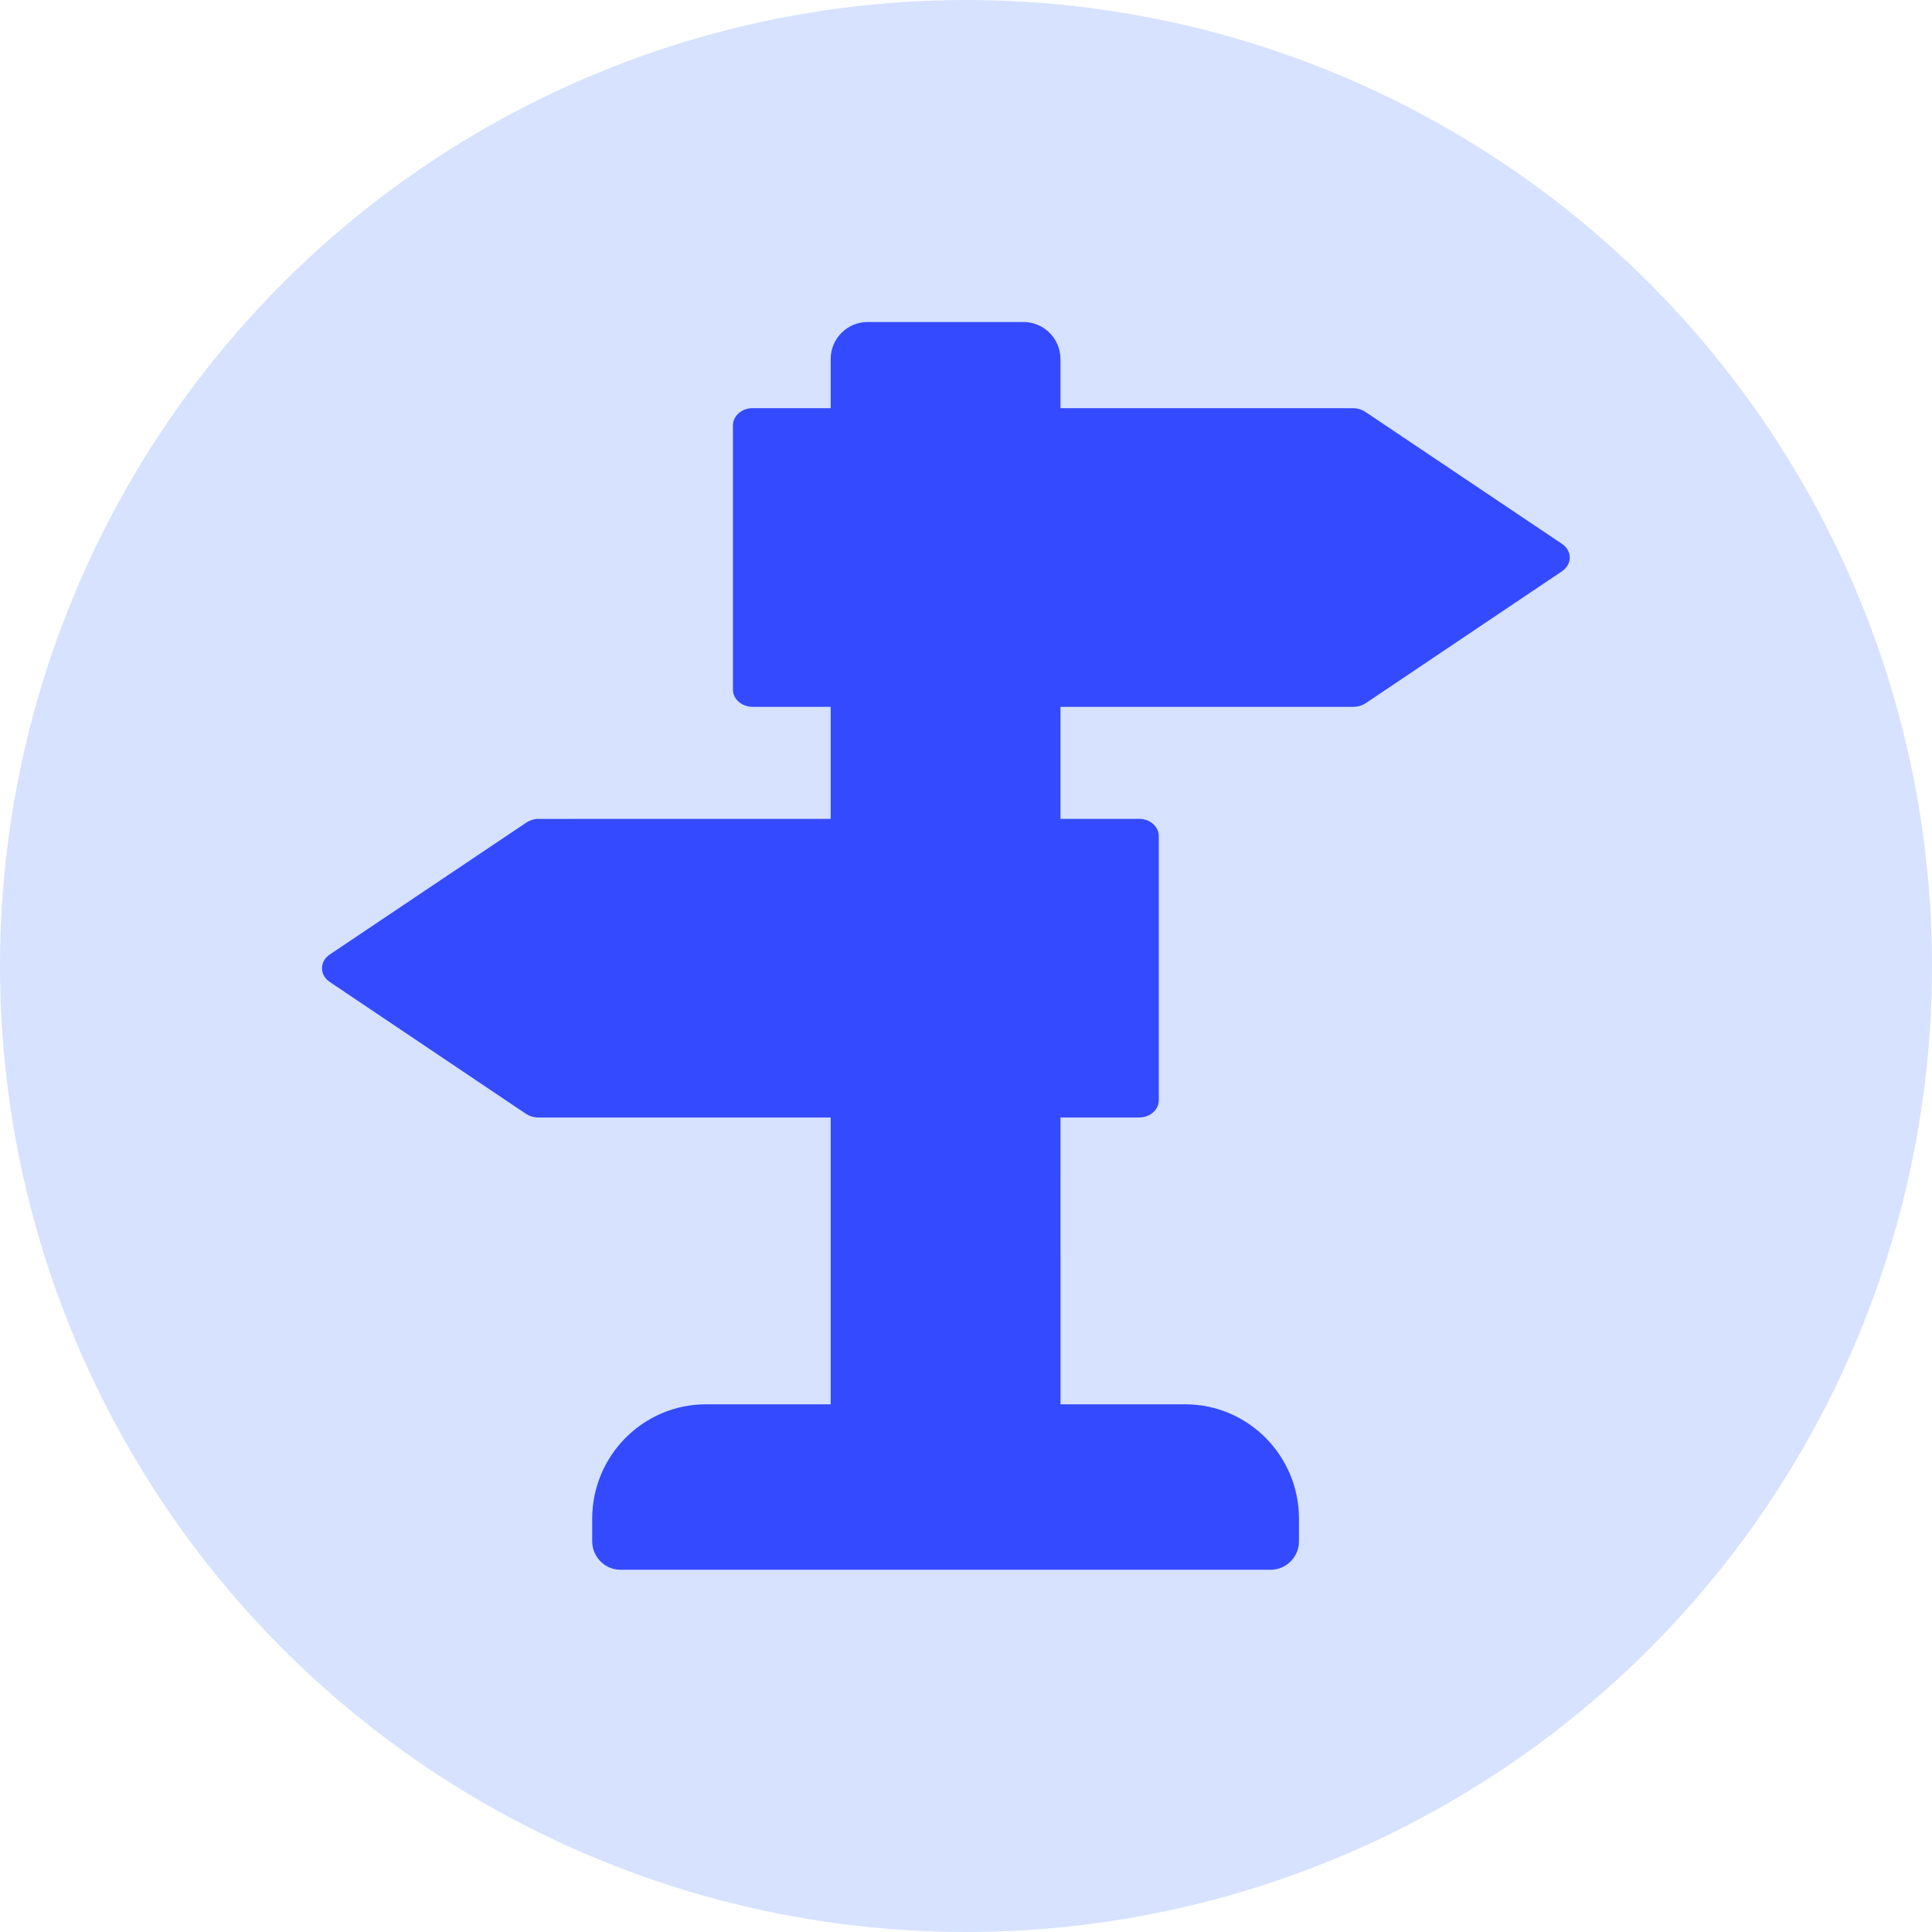
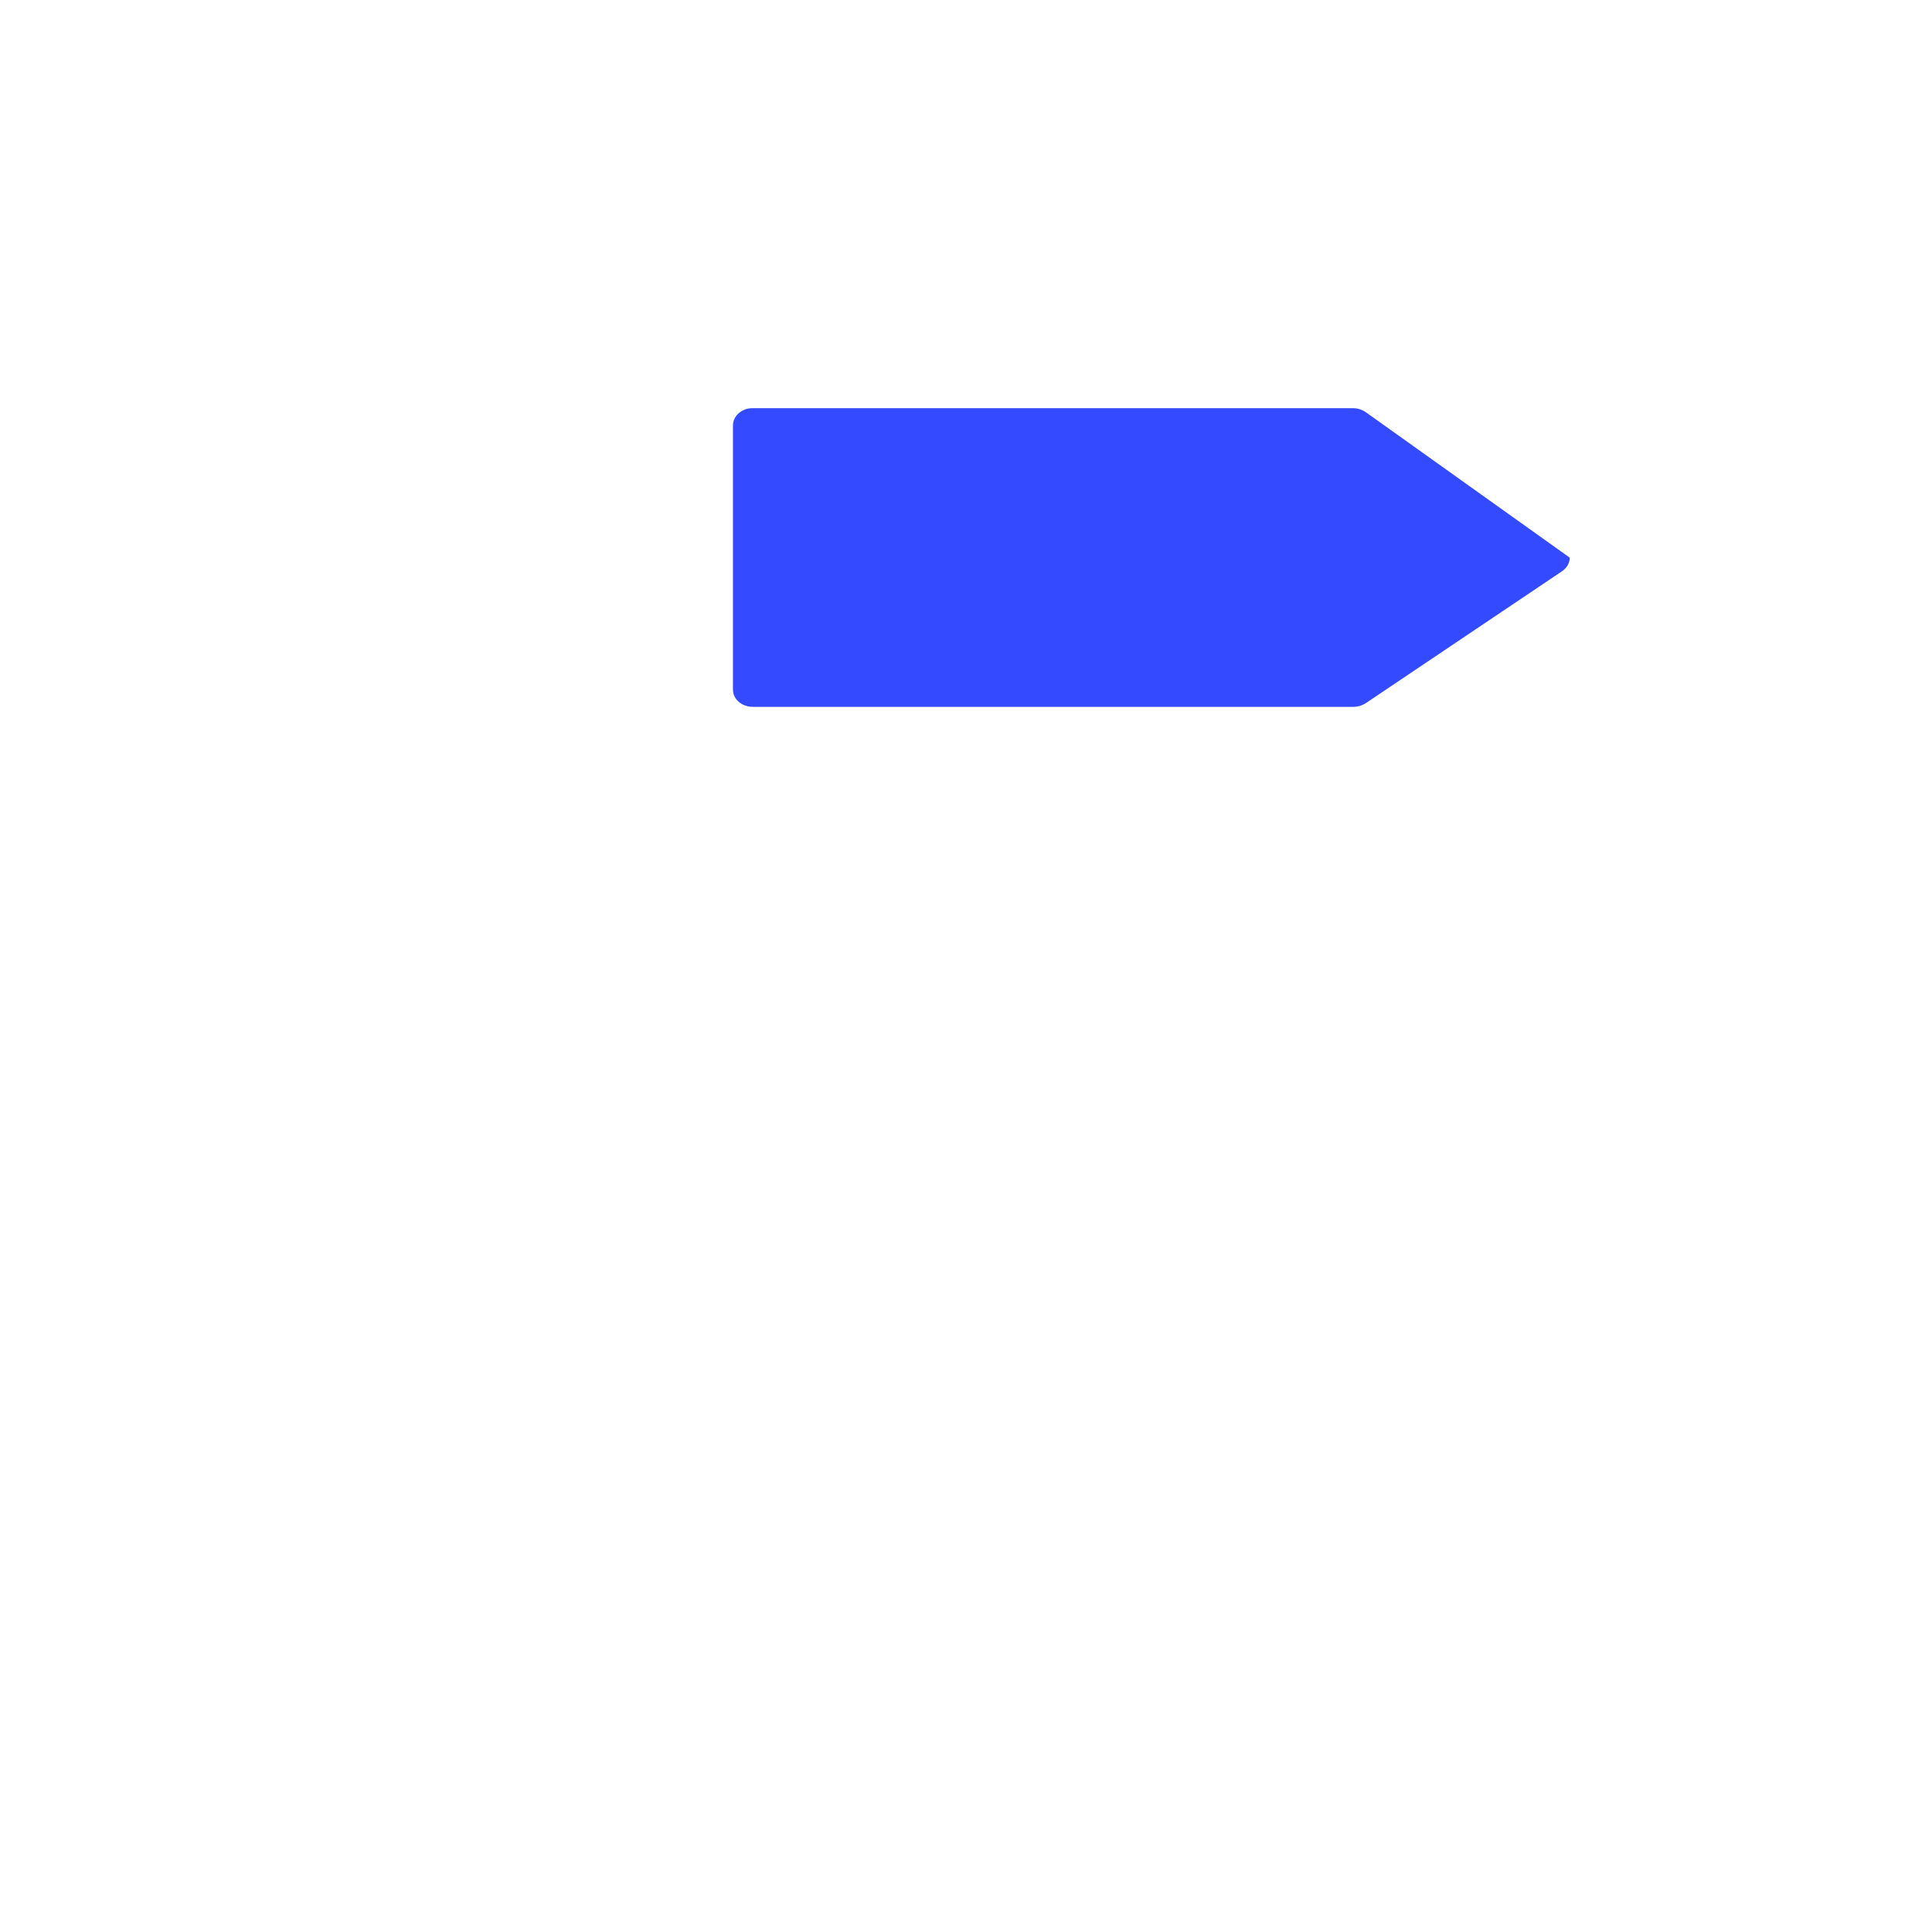
<svg xmlns="http://www.w3.org/2000/svg" width="48px" height="48px" viewBox="0 0 48 48" version="1.1">
  <title>guide</title>
  <g id="Page-1" stroke="none" stroke-width="1" fill="none" fill-rule="evenodd">
    <g id="guide" fill-rule="nonzero">
-       <circle id="Oval-Copy-3" fill="#D6E2FF" cx="24" cy="24" r="24" />
      <g id="np_direction_3696800_000000" transform="translate(8, 8)" fill="#344AFF">
-         <path d="M12.638,0.92 L12.638,26.89 L12.638,26.89 L9.537,26.89 C7.982,26.89 6.713,28.164 6.713,29.734 L6.713,30.292 C6.713,30.677 7.025,31 7.414,31 L23.573,31 C23.953,31 24.273,30.685 24.273,30.292 L24.273,29.734 C24.273,28.164 23.004,26.89 21.45,26.89 L18.348,26.89 L18.347,0.92 C18.346,0.412 17.935,6.92703156e-05 17.426,0 L13.558,0 C13.05,1.32177814e-15 12.638,0.412 12.638,0.92 Z" id="Path" />
-         <path d="M10.21,9.132 C10.21,9.37 10.428,9.561 10.7,9.561 L25.626,9.561 C25.735,9.561 25.837,9.529 25.922,9.477 L30.806,6.194 C30.926,6.114 31,5.988 31,5.855 C31,5.722 30.933,5.595 30.806,5.511 L25.922,2.233 C25.831,2.174 25.728,2.142 25.626,2.142 L10.693,2.141 C10.426,2.141 10.21,2.337 10.21,2.57 L10.21,9.132 Z" id="Path" />
-         <path d="M0,19.335 C0,19.573 0.218,19.764 0.49,19.764 L15.416,19.764 C15.525,19.764 15.627,19.732 15.712,19.68 L20.596,16.397 C20.717,16.317 20.79,16.191 20.79,16.058 C20.79,15.925 20.724,15.798 20.596,15.714 L15.712,12.436 C15.621,12.377 15.518,12.345 15.416,12.345 L0.483,12.344 C0.217,12.344 0,12.54 0,12.773 L0,19.335 Z" id="Path" transform="translate(10.395, 16.054) scale(-1, 1) translate(-10.395, -16.054) " />
+         <path d="M10.21,9.132 C10.21,9.37 10.428,9.561 10.7,9.561 L25.626,9.561 C25.735,9.561 25.837,9.529 25.922,9.477 L30.806,6.194 C30.926,6.114 31,5.988 31,5.855 L25.922,2.233 C25.831,2.174 25.728,2.142 25.626,2.142 L10.693,2.141 C10.426,2.141 10.21,2.337 10.21,2.57 L10.21,9.132 Z" id="Path" />
      </g>
    </g>
  </g>
</svg>